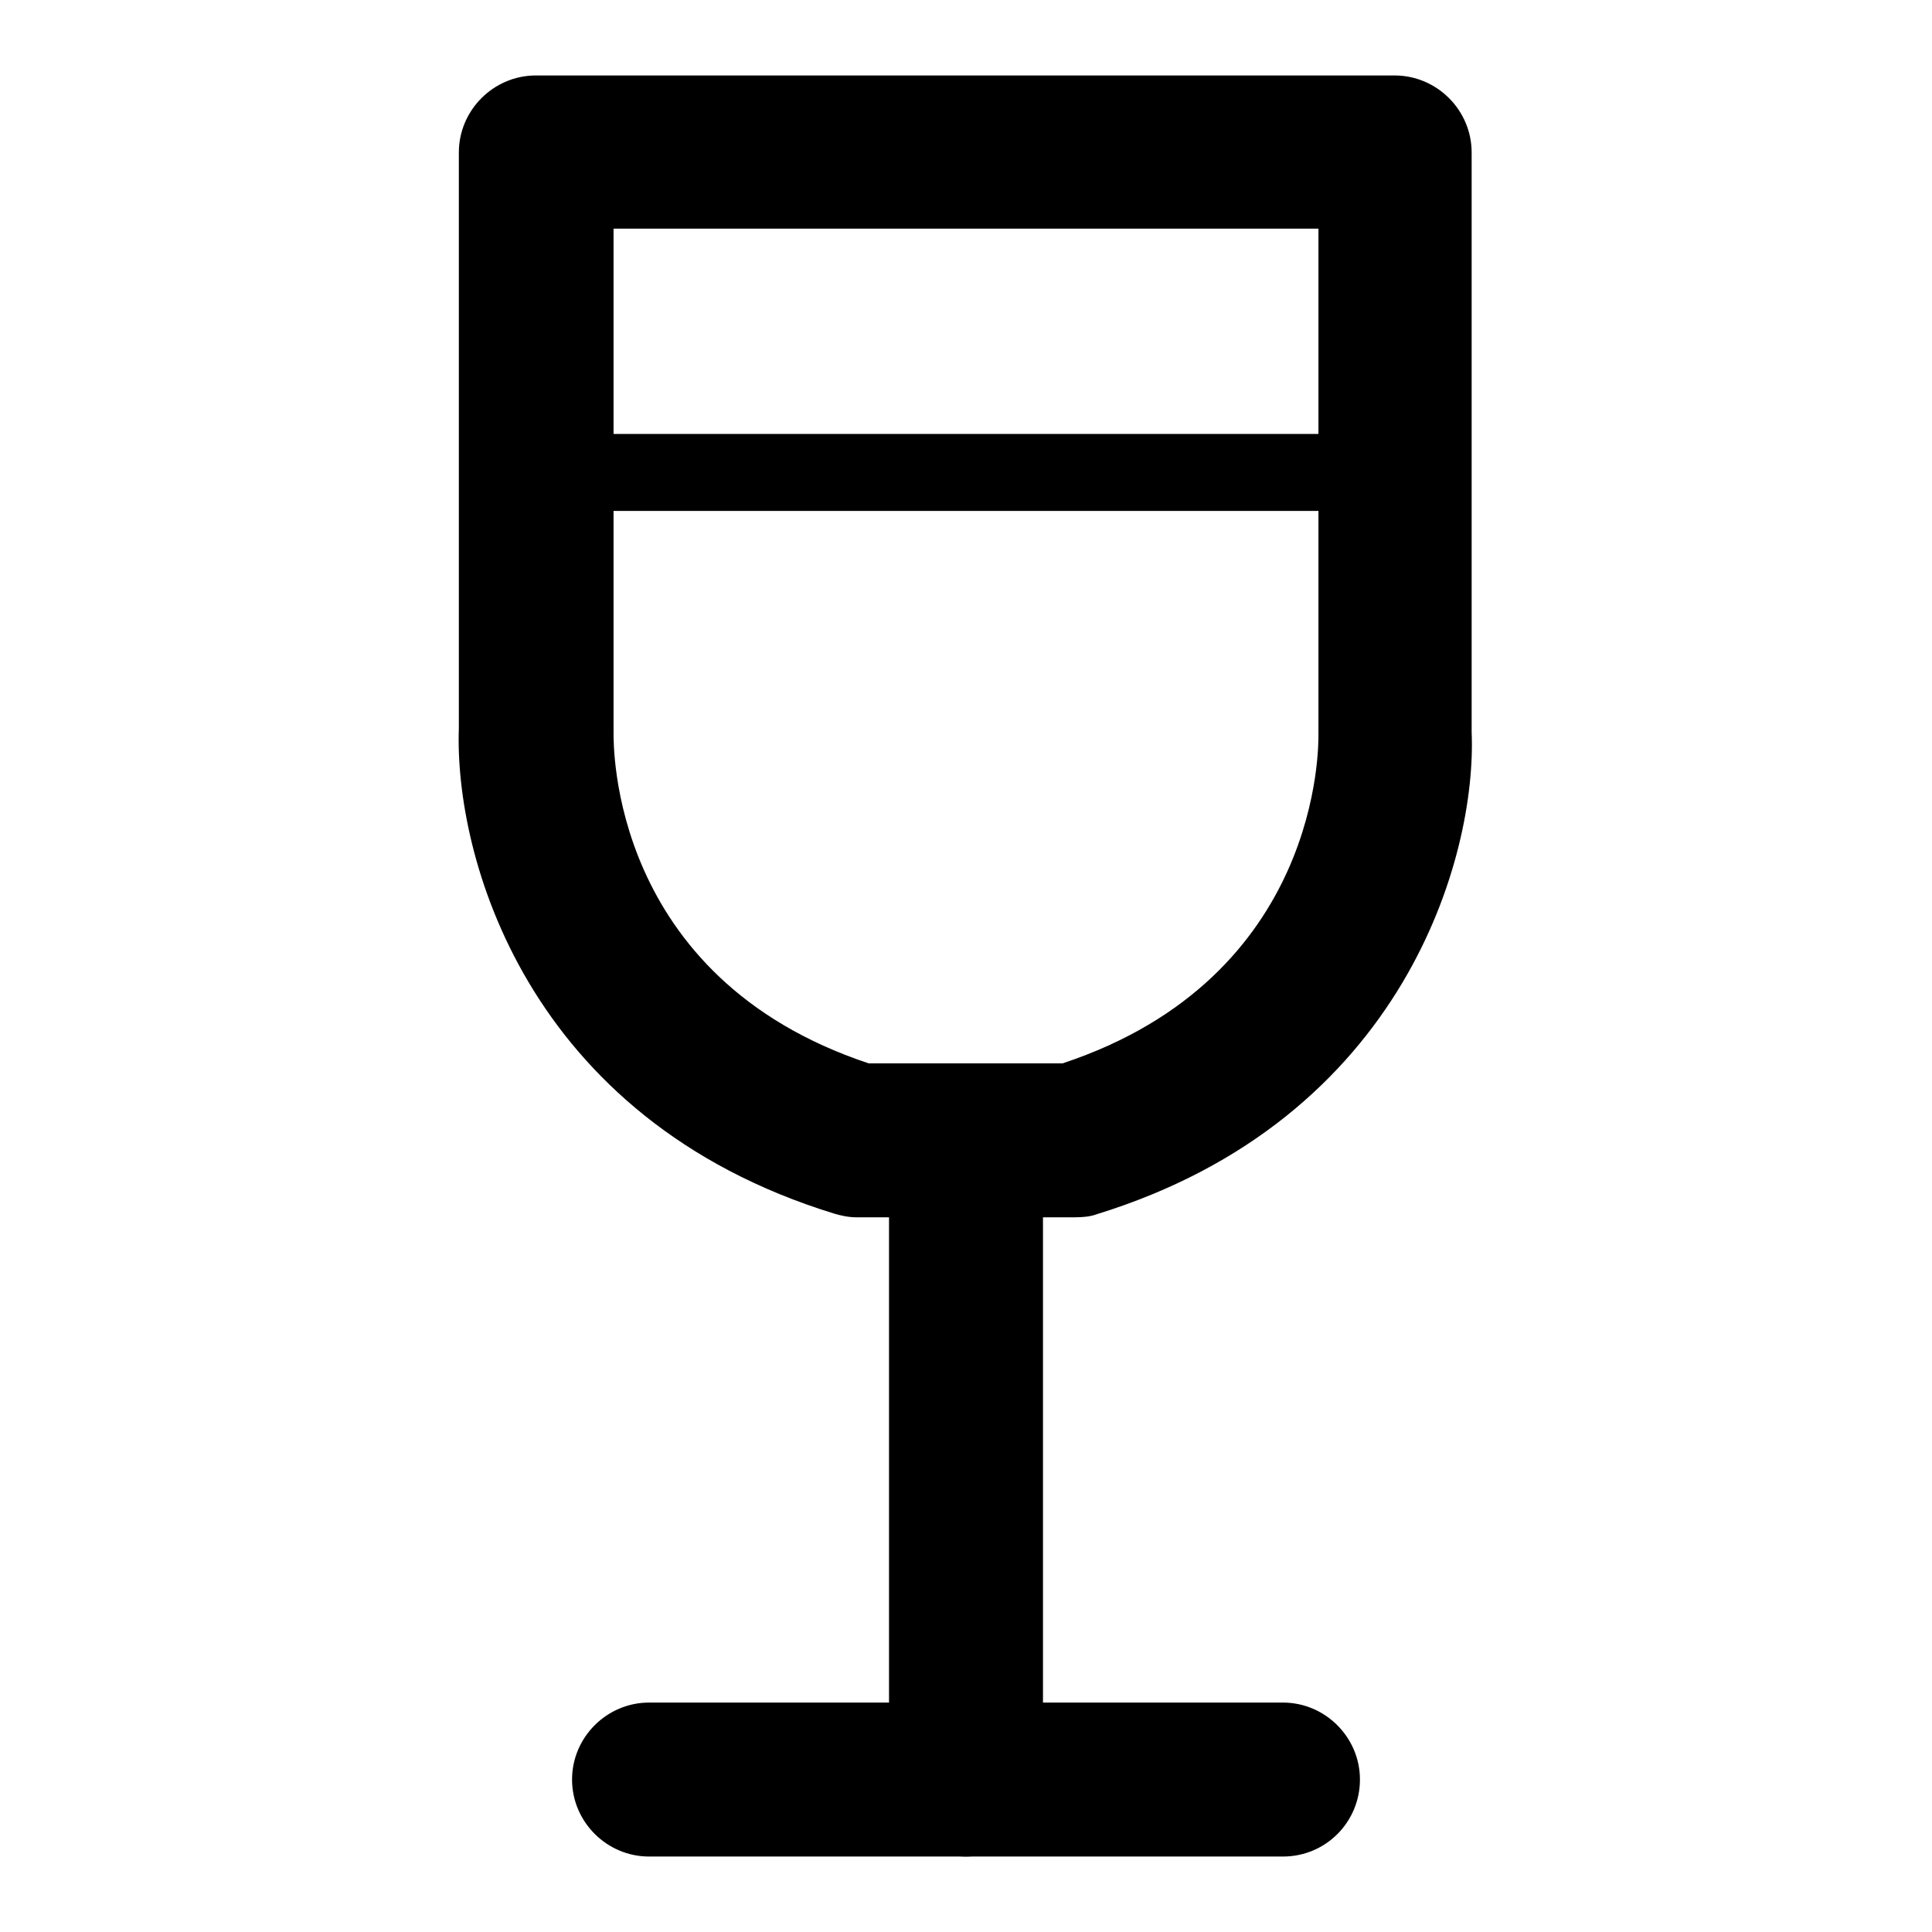
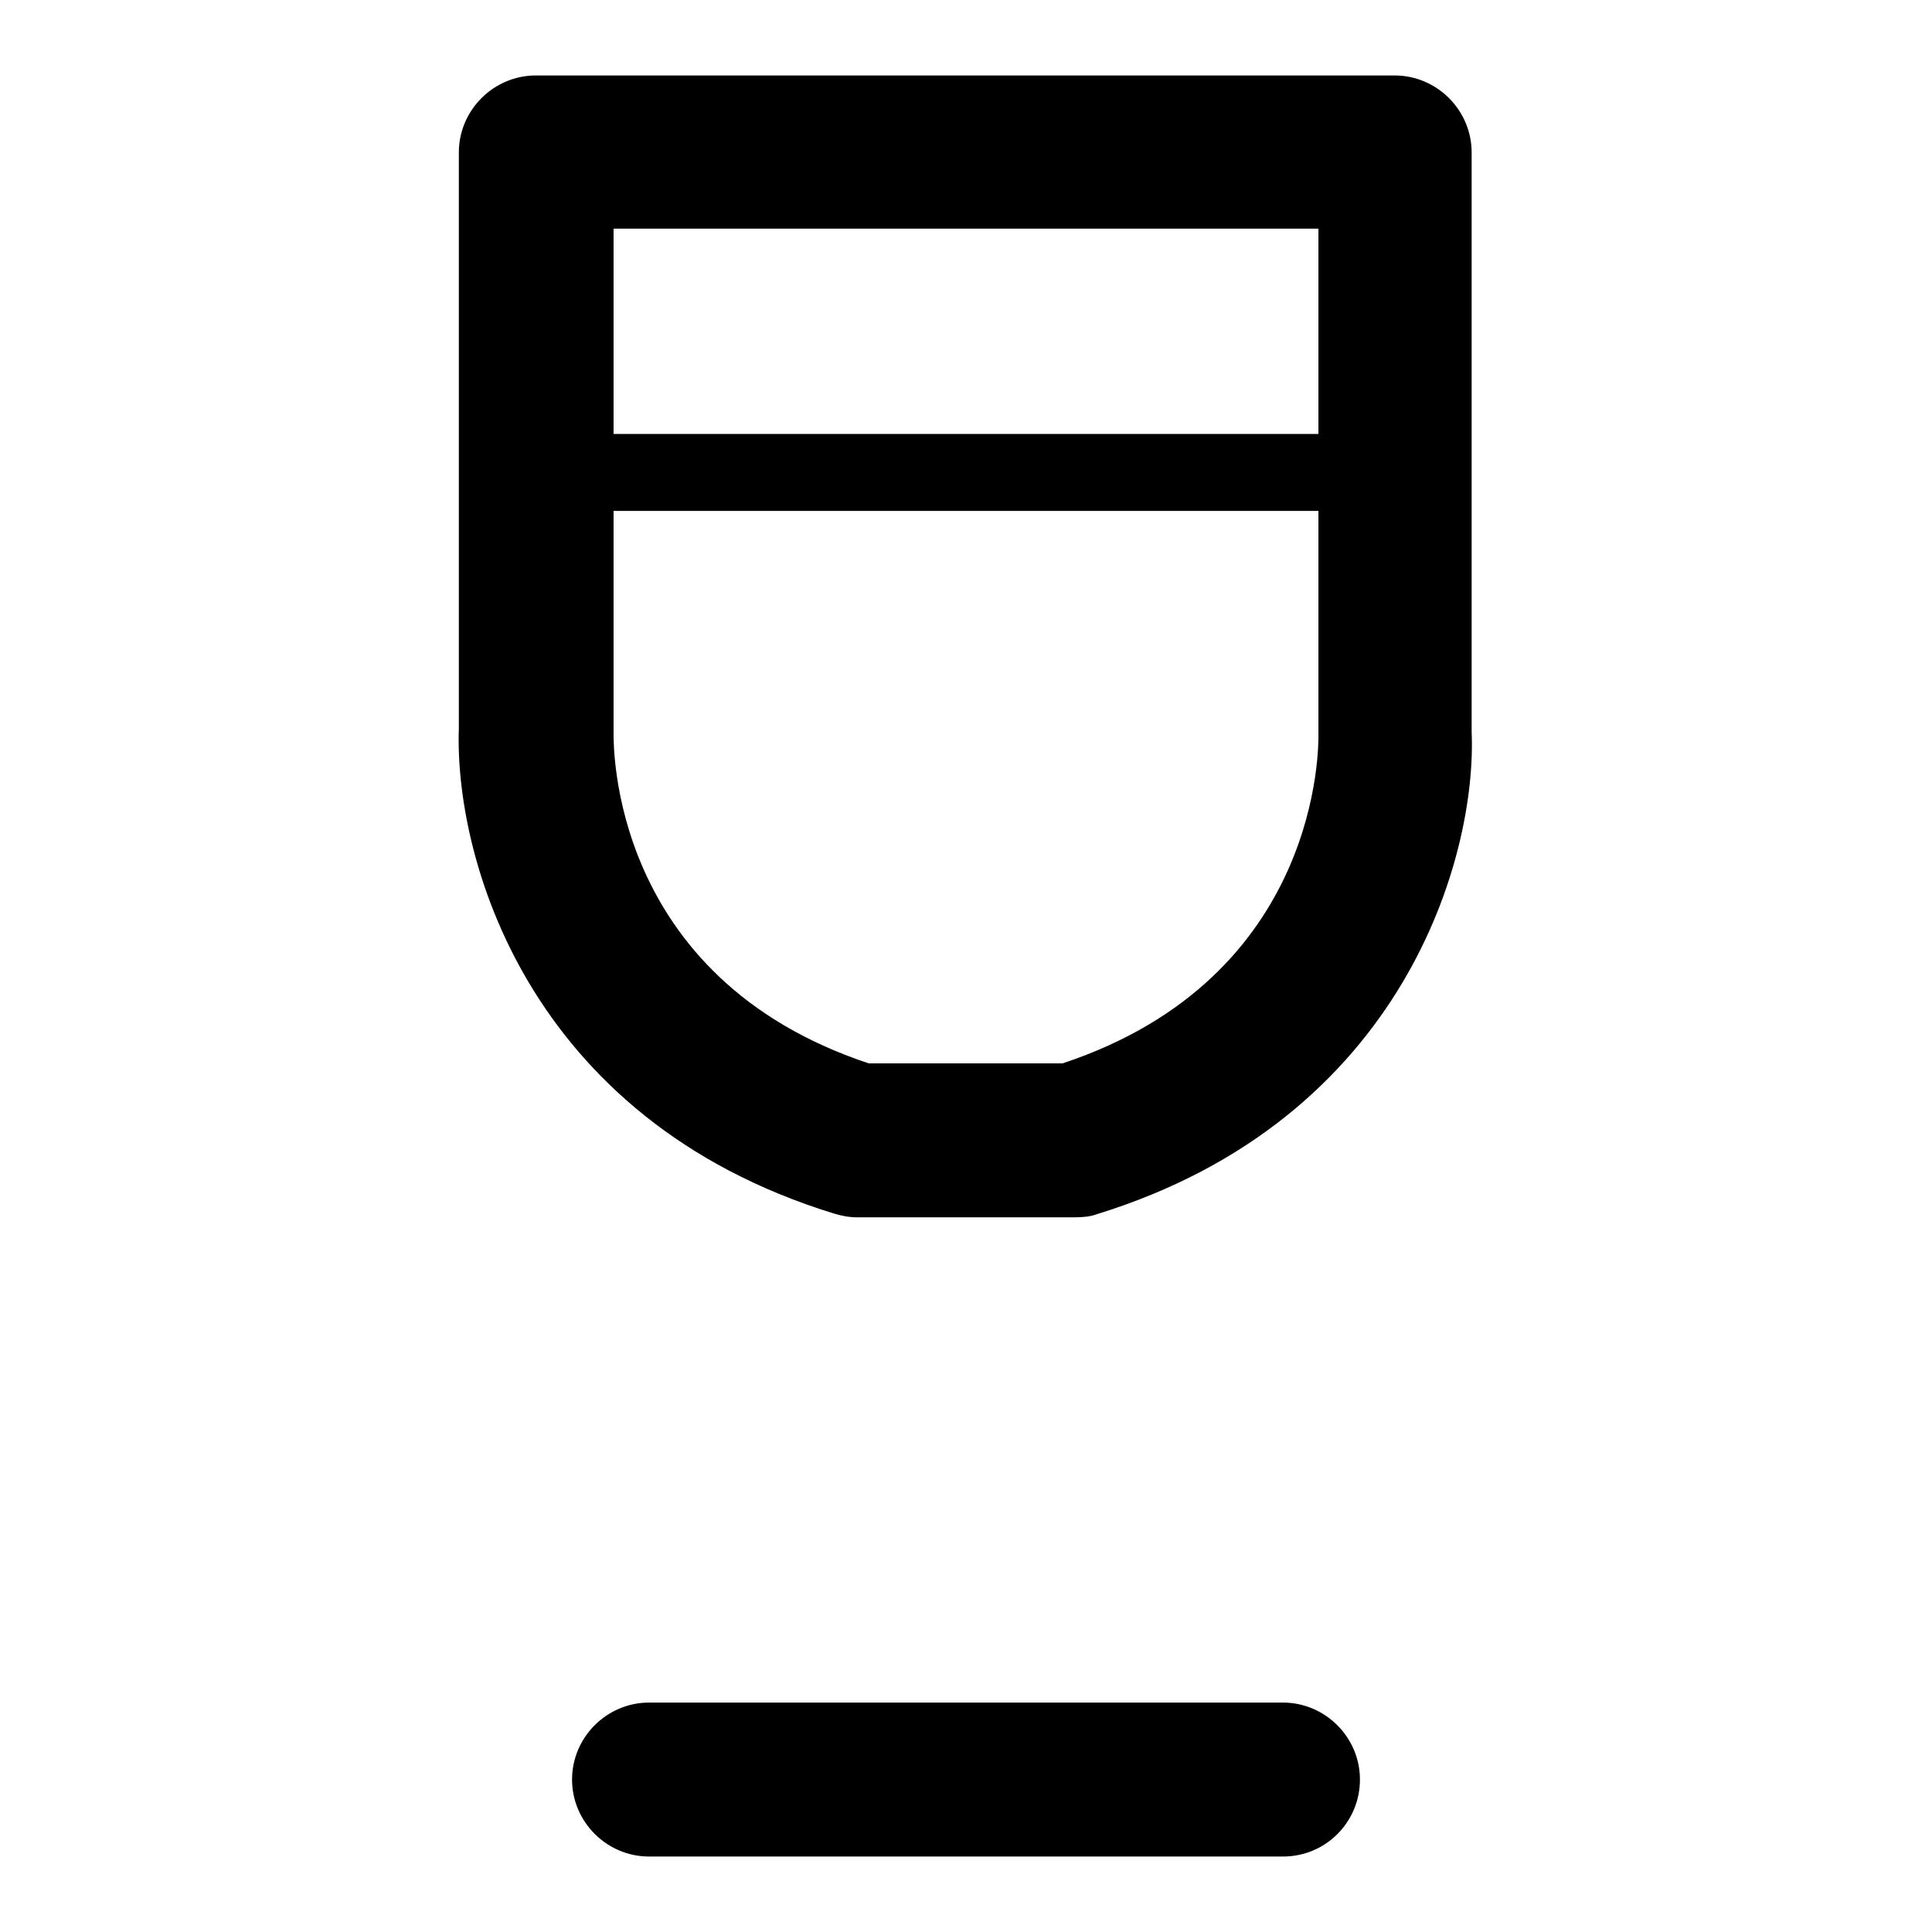
<svg xmlns="http://www.w3.org/2000/svg" version="1.1" x="0px" y="0px" viewBox="0 0 256 256" enable-background="new 0 0 256 256" xml:space="preserve">
  <g>
    <g>
      <path fill="#000000" d="M142.4,161.3h-28.9c-1,0-2-0.2-3-0.5c-40.9-12.6-50.3-47.5-49.7-64.3V20.2c0-5.6,4.6-10.2,10.2-10.2h113.8c5.6,0,10.2,4.6,10.2,10.2V97c0.7,16.3-8.8,51.3-49.7,63.9C144.5,161.2,143.5,161.3,142.4,161.3 M115.1,140.9h25.7c34.4-11.4,33.9-42.3,33.9-43.6v-67H81.3V97C81.3,98.7,80.8,129.5,115.1,140.9" />
      <path fill="#000000" d="M145.9,156.8h-33.7c-0.5,0-1-0.1-1.5-0.2C69.7,144,66.2,107,66,105.4l0-42.8c0-2.8,2.3-5.1,5.1-5.1H187c2.8,0,5.1,2.3,5.1,5.1V105c-0.2,2-3.7,39-44.7,51.6C146.9,156.8,146.4,156.8,145.9,156.8 M112.9,146.6h32.2c33.6-10.7,36.7-40.8,36.8-42.1l0-36.8H76.2V105C76.3,105.8,79.4,135.9,112.9,146.6" />
-       <path fill="#000000" d="M128,246c-5.6,0-10.2-4.6-10.2-10.2v-84.7c0-5.6,4.6-10.2,10.2-10.2c5.6,0,10.2,4.6,10.2,10.2v84.7C138.2,241.4,133.6,246,128,246" />
      <path fill="#000000" d="M170,246H86c-5.6,0-10.2-4.6-10.2-10.2c0-5.6,4.6-10.2,10.2-10.2H170c5.6,0,10.2,4.6,10.2,10.2C180.2,241.4,175.7,246,170,246" />
    </g>
  </g>
</svg>